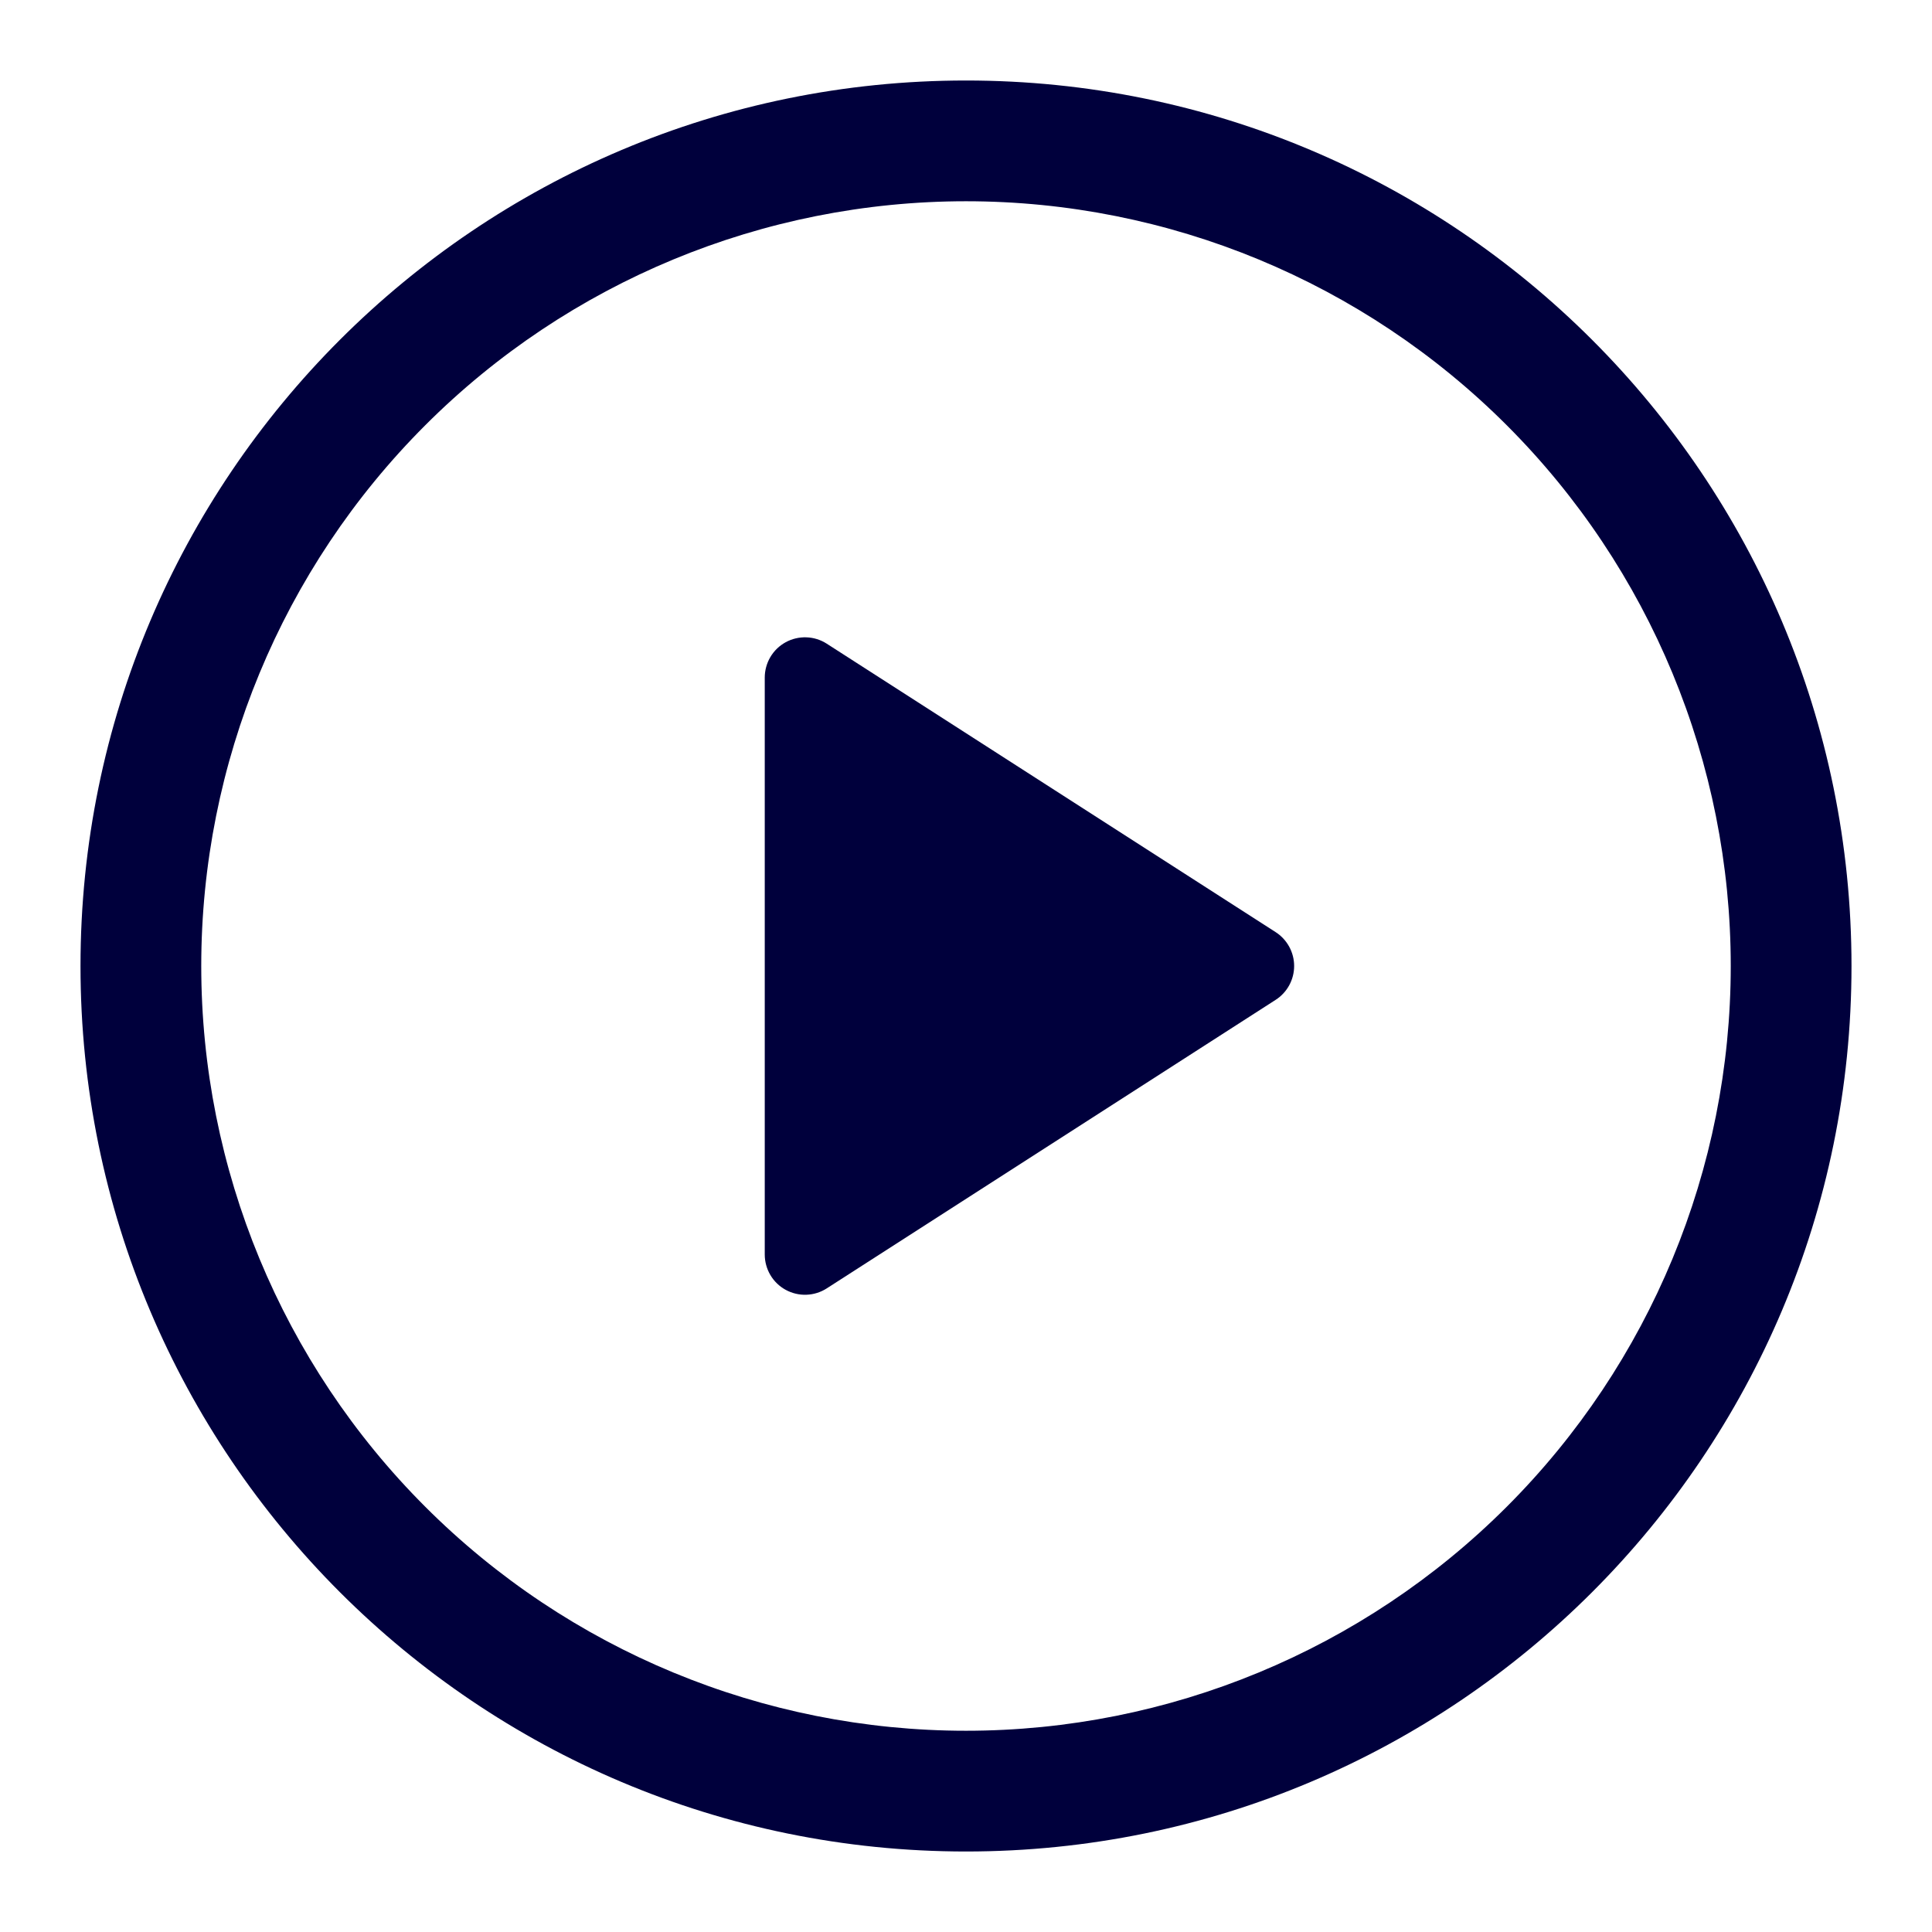
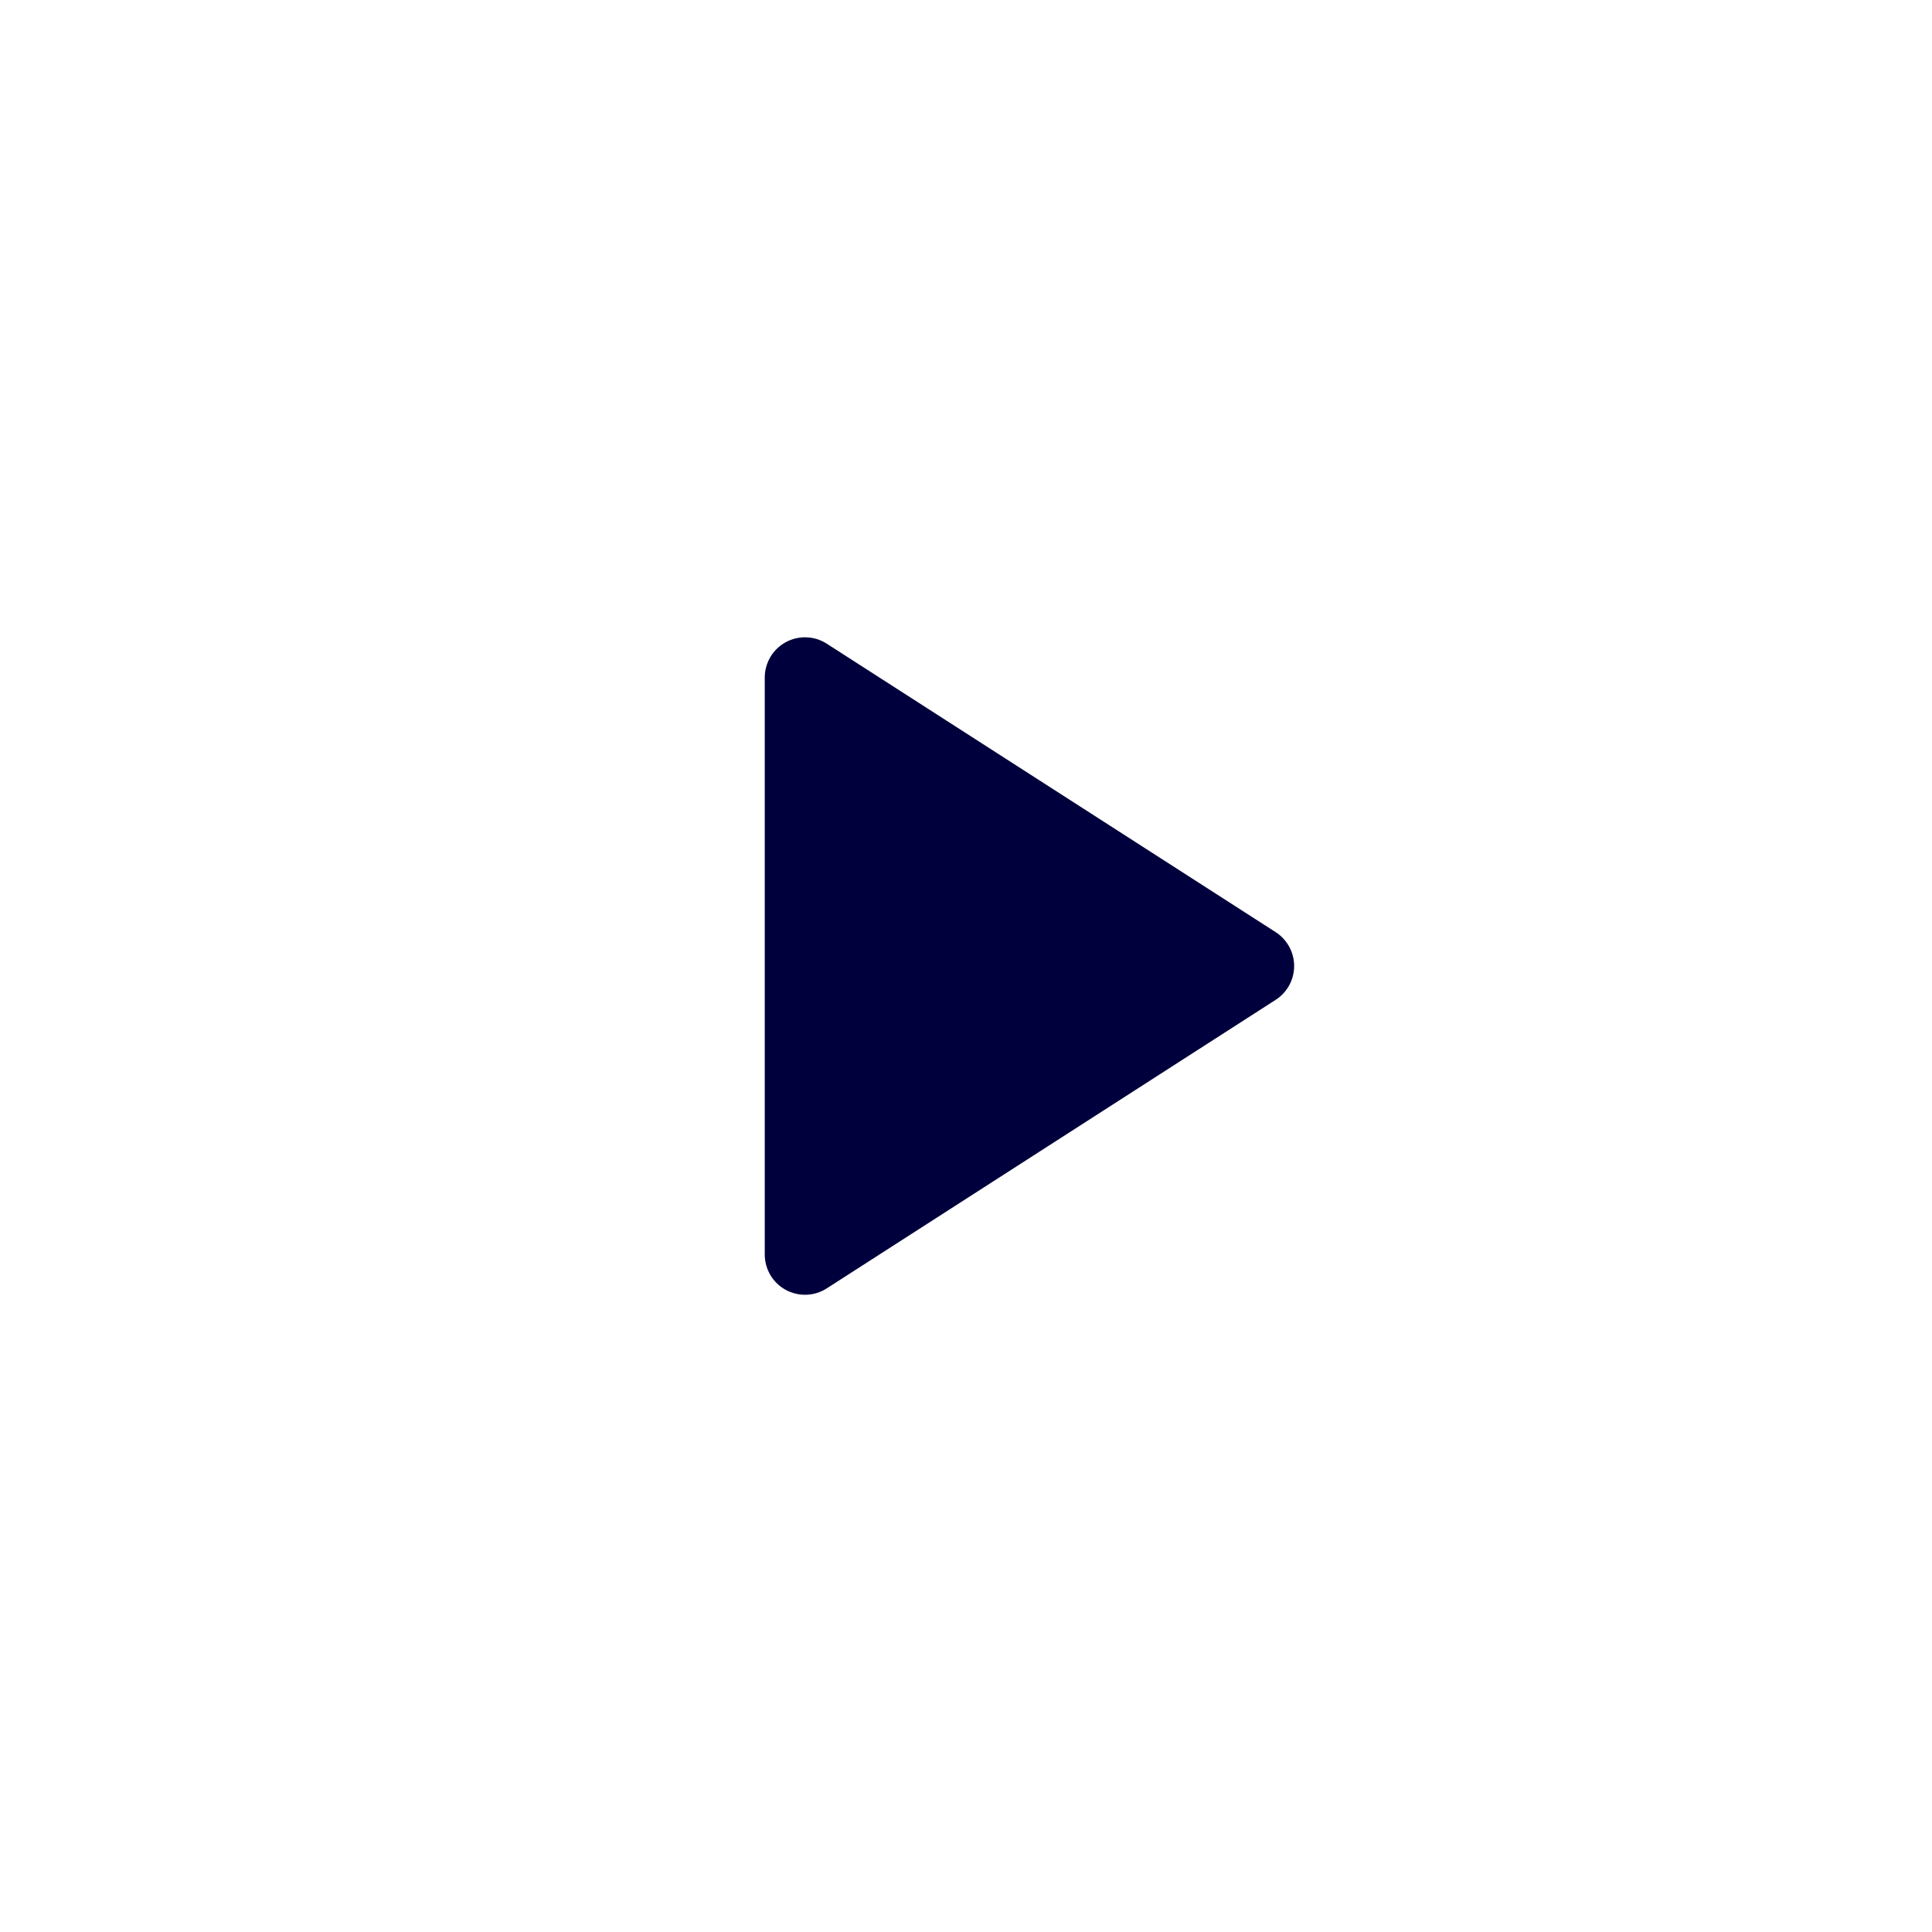
<svg xmlns="http://www.w3.org/2000/svg" width="84" height="84" viewBox="0 0 84 84" fill="none">
  <path d="M33.25 54.544V29.456C33.251 29.142 33.336 28.834 33.496 28.564C33.656 28.294 33.886 28.073 34.162 27.922C34.438 27.772 34.748 27.699 35.062 27.71C35.376 27.721 35.681 27.816 35.945 27.986L55.461 40.526C55.708 40.685 55.911 40.903 56.052 41.16C56.193 41.418 56.267 41.706 56.267 42C56.267 42.293 56.193 42.582 56.052 42.84C55.911 43.097 55.708 43.315 55.461 43.473L35.945 56.017C35.681 56.187 35.376 56.282 35.062 56.293C34.748 56.305 34.438 56.231 34.162 56.081C33.886 55.931 33.656 55.709 33.496 55.439C33.336 55.169 33.251 54.861 33.25 54.547V54.544Z" fill="#00003C" />
-   <path d="M3.5 42C3.5 20.738 20.738 3.5 42 3.5C63.263 3.5 80.5 20.738 80.5 42C80.5 63.263 63.263 80.5 42 80.5C20.738 80.5 3.5 63.263 3.5 42ZM42 8.75C33.182 8.75 24.724 12.253 18.489 18.489C12.253 24.724 8.75 33.182 8.75 42C8.75 50.818 12.253 59.276 18.489 65.511C24.724 71.747 33.182 75.25 42 75.25C50.818 75.25 59.276 71.747 65.511 65.511C71.747 59.276 75.25 50.818 75.25 42C75.25 33.182 71.747 24.724 65.511 18.489C59.276 12.253 50.818 8.75 42 8.75Z" fill="#00003C" />
</svg>